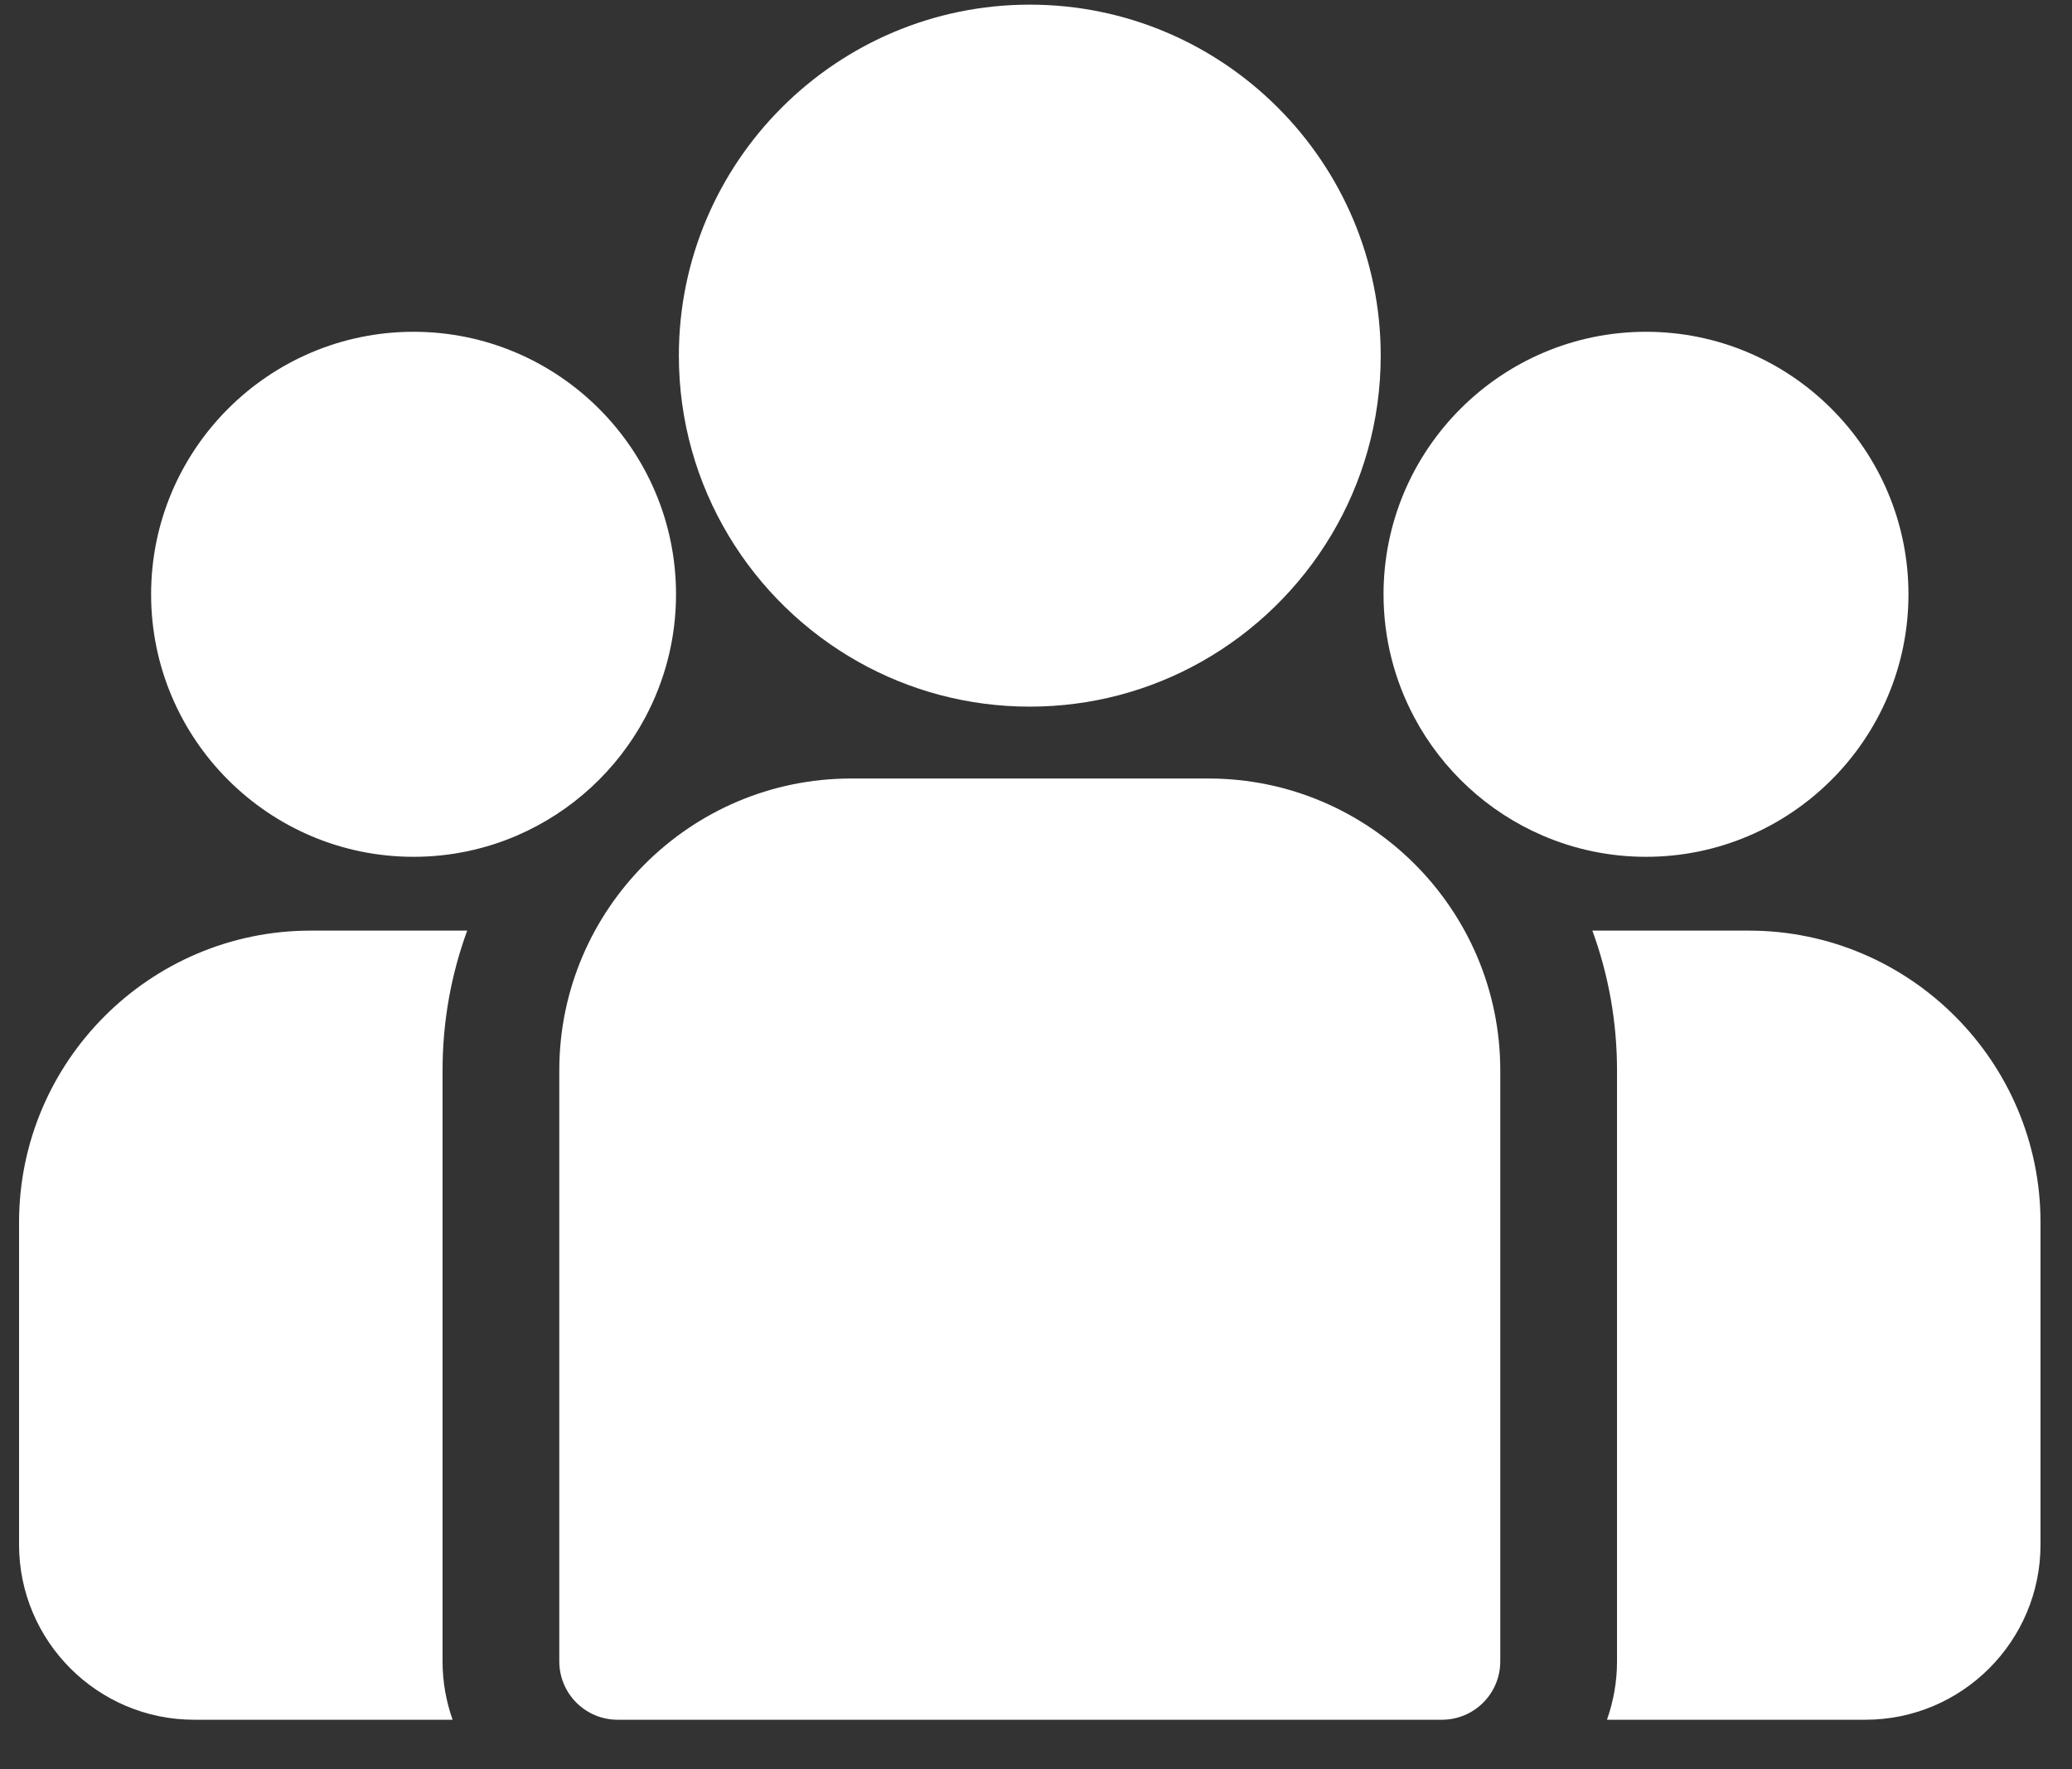
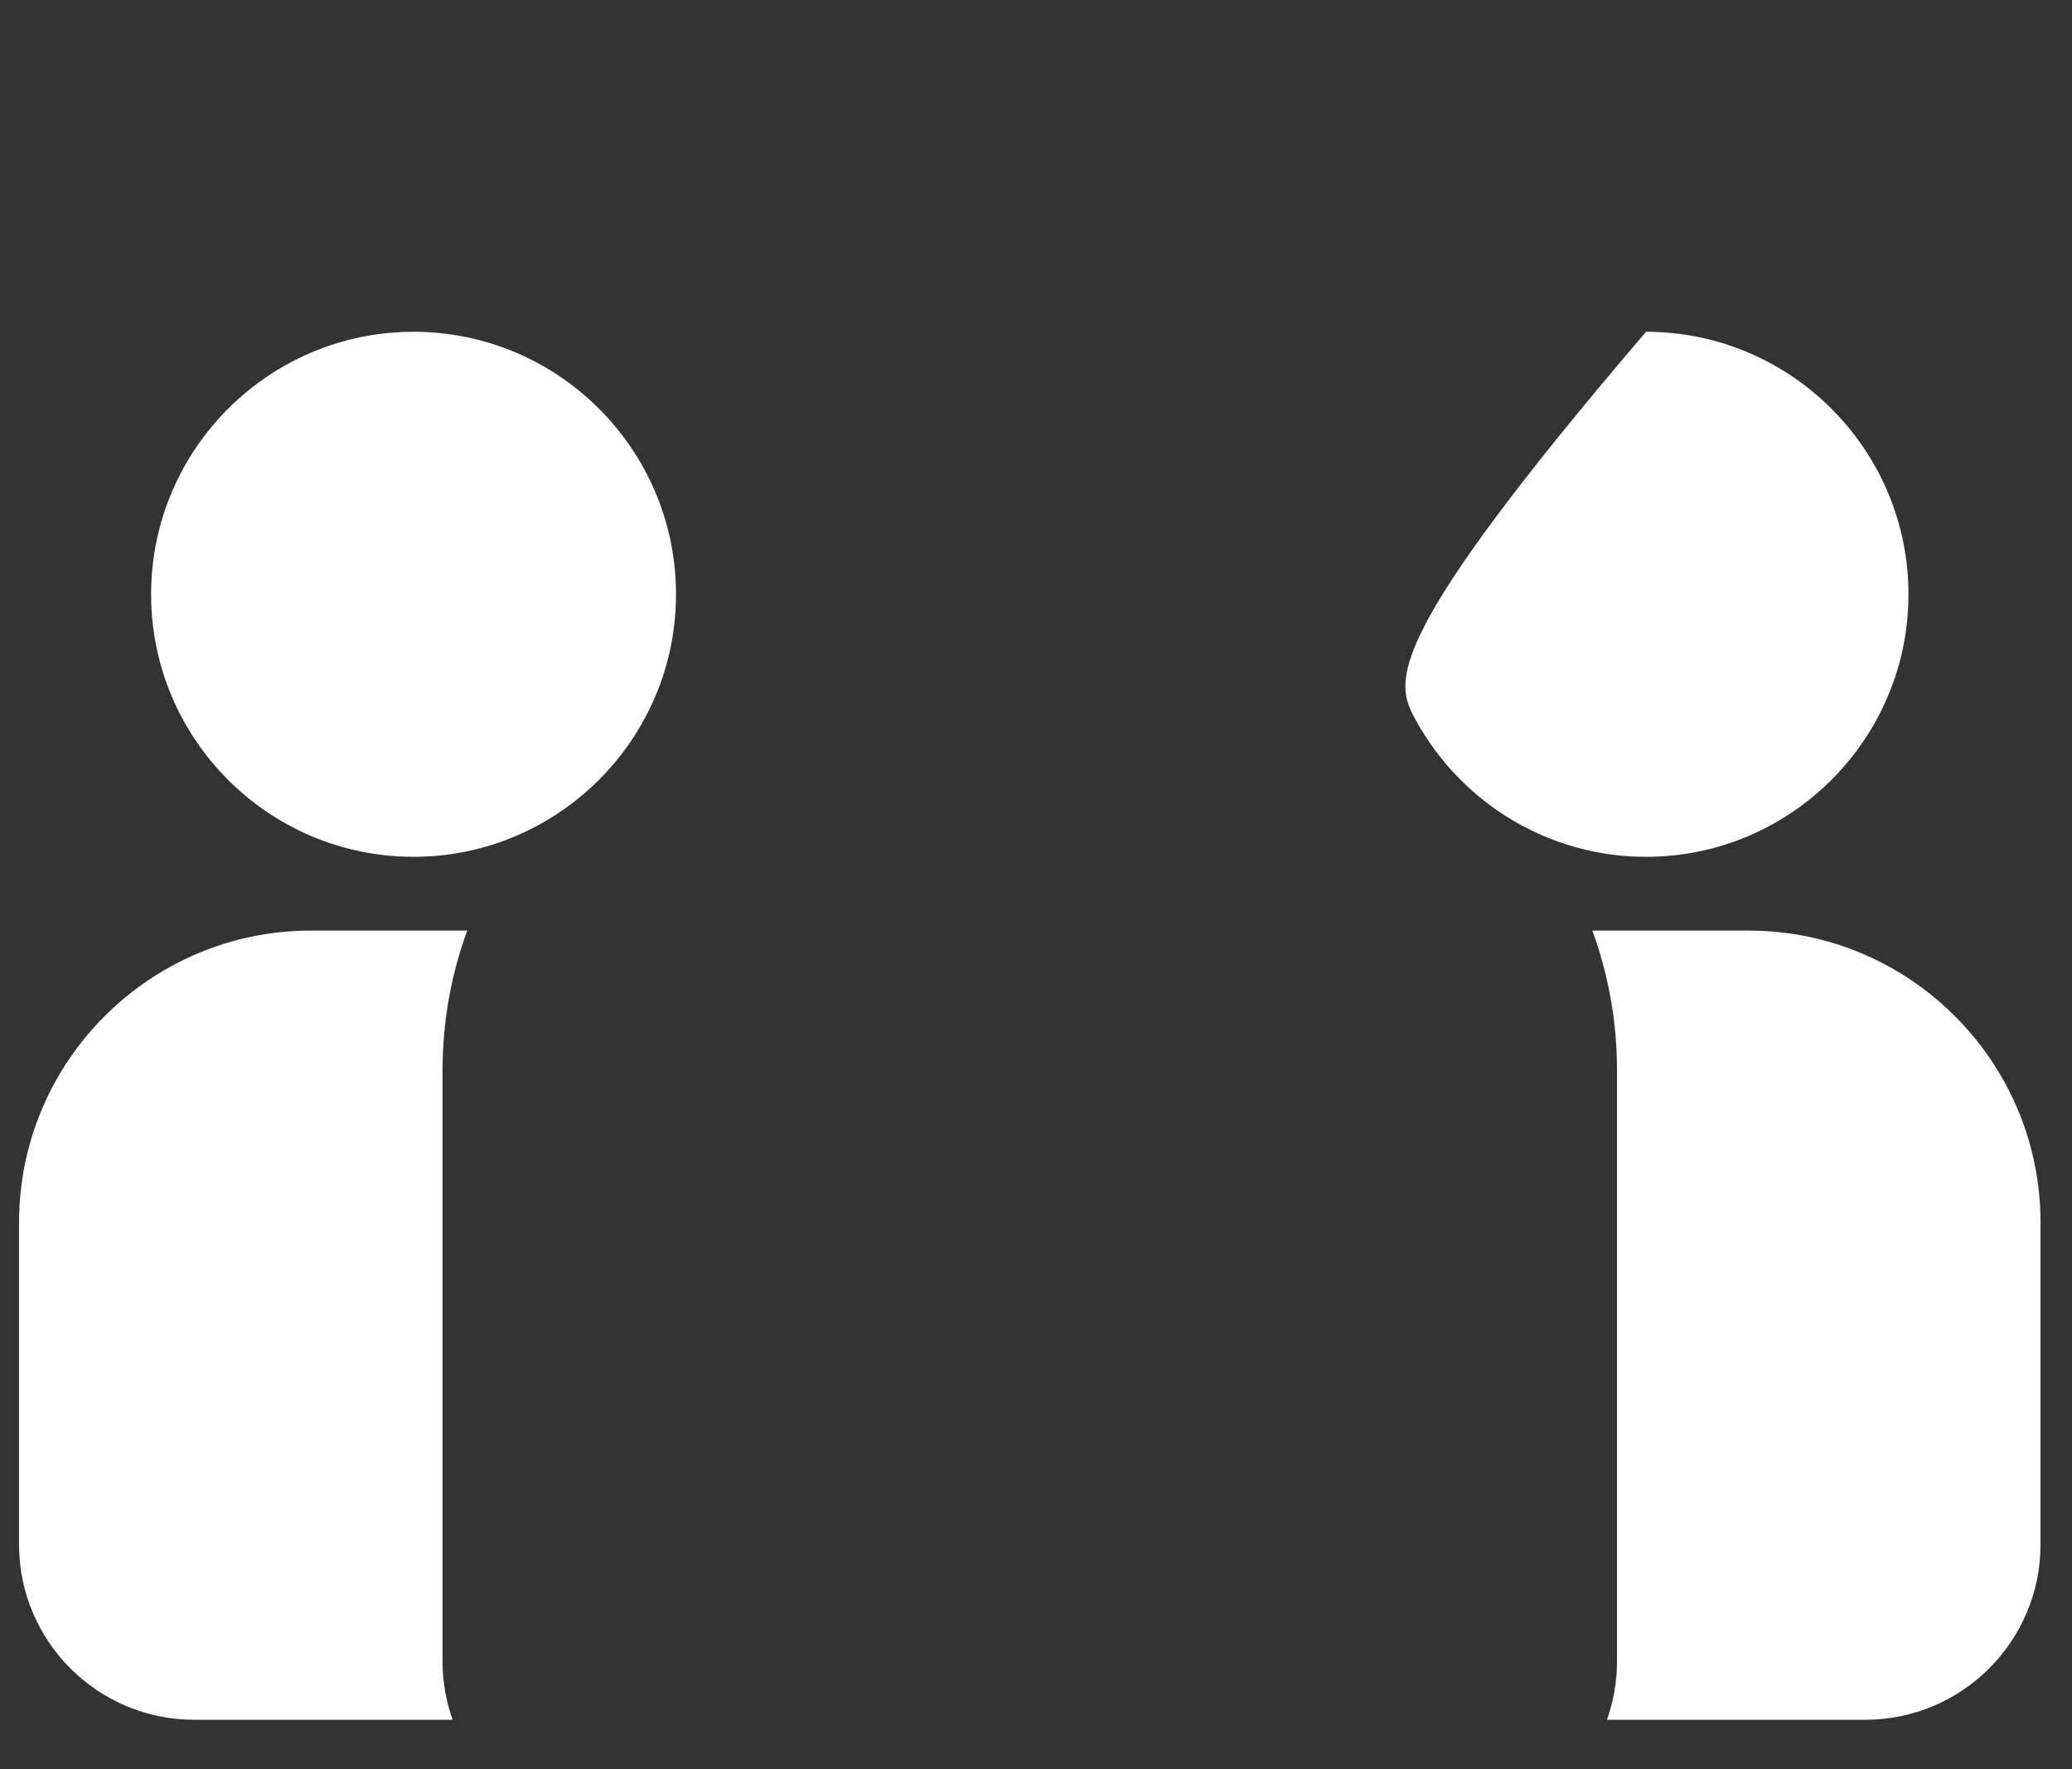
<svg xmlns="http://www.w3.org/2000/svg" width="41" height="35" viewBox="0 0 41 35" fill="none">
  <rect x="0" y="0" width="41" height="35" fill="#333333" stroke="none" />
  <path d="M34.603 18.411H31.509C31.825 19.274 31.997 20.206 31.997 21.177V32.868C31.997 33.273 31.926 33.661 31.798 34.023H36.912C38.823 34.023 40.377 32.469 40.377 30.558V24.185C40.377 21.001 37.787 18.411 34.603 18.411Z" fill="white" />
  <path d="M8.757 21.177C8.757 20.206 8.929 19.274 9.245 18.411H6.151C2.967 18.411 0.377 21.001 0.377 24.185V30.558C0.377 32.469 1.931 34.023 3.841 34.023H8.956C8.828 33.661 8.757 33.273 8.757 32.868V21.177Z" fill="white" />
-   <path d="M23.913 15.402H16.841C13.657 15.402 11.067 17.993 11.067 21.177V32.868C11.067 33.506 11.584 34.023 12.222 34.023H28.532C29.17 34.023 29.687 33.506 29.687 32.868V21.177C29.687 17.993 27.097 15.402 23.913 15.402Z" fill="white" />
-   <path d="M20.377 0.092C16.548 0.092 13.433 3.207 13.433 7.036C13.433 9.633 14.866 11.902 16.983 13.093C17.987 13.658 19.145 13.98 20.377 13.98C21.609 13.98 22.766 13.658 23.77 13.093C25.888 11.902 27.321 9.633 27.321 7.036C27.321 3.207 24.206 0.092 20.377 0.092Z" fill="white" />
  <path d="M8.183 6.564C5.319 6.564 2.99 8.894 2.99 11.758C2.99 14.621 5.319 16.951 8.183 16.951C8.91 16.951 9.601 16.801 10.23 16.53C11.316 16.062 12.212 15.235 12.766 14.197C13.155 13.47 13.377 12.639 13.377 11.758C13.377 8.894 11.047 6.564 8.183 6.564Z" fill="white" />
-   <path d="M32.571 6.564C29.707 6.564 27.377 8.894 27.377 11.758C27.377 12.639 27.599 13.47 27.988 14.197C28.542 15.235 29.438 16.063 30.524 16.53C31.153 16.801 31.844 16.951 32.571 16.951C35.434 16.951 37.764 14.621 37.764 11.758C37.764 8.894 35.434 6.564 32.571 6.564Z" fill="white" />
+   <path d="M32.571 6.564C27.377 12.639 27.599 13.47 27.988 14.197C28.542 15.235 29.438 16.063 30.524 16.53C31.153 16.801 31.844 16.951 32.571 16.951C35.434 16.951 37.764 14.621 37.764 11.758C37.764 8.894 35.434 6.564 32.571 6.564Z" fill="white" />
</svg>